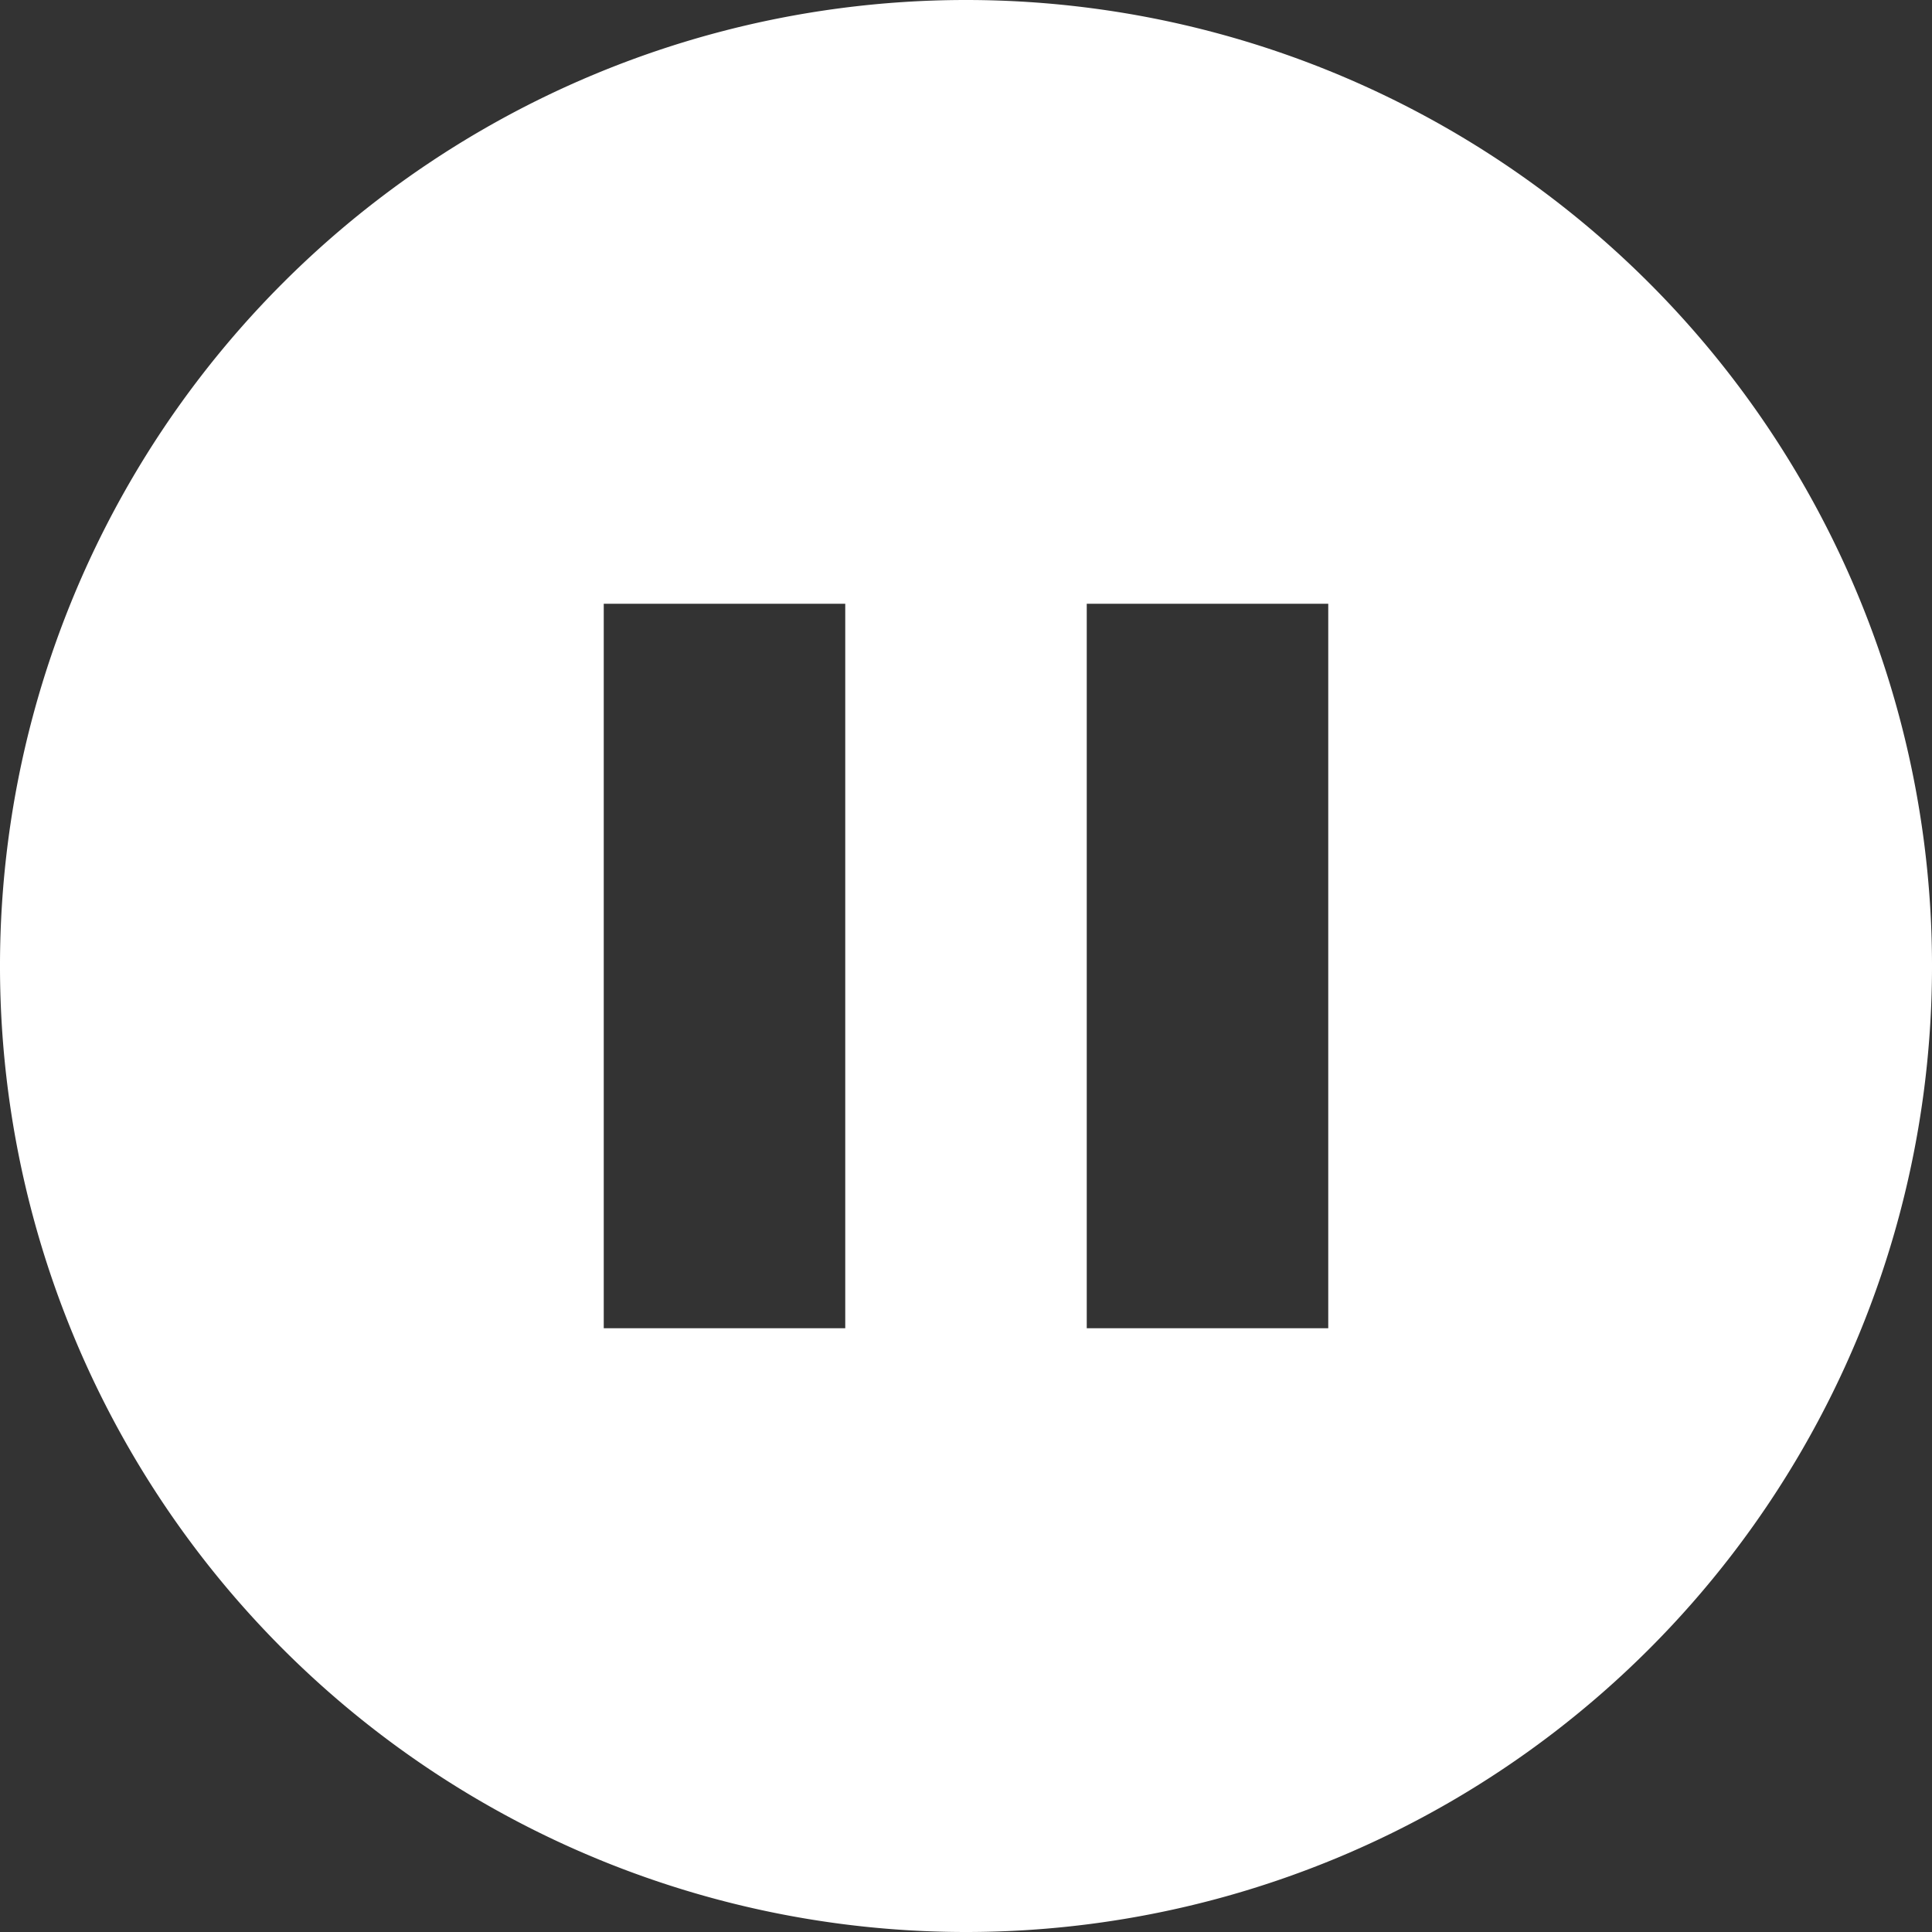
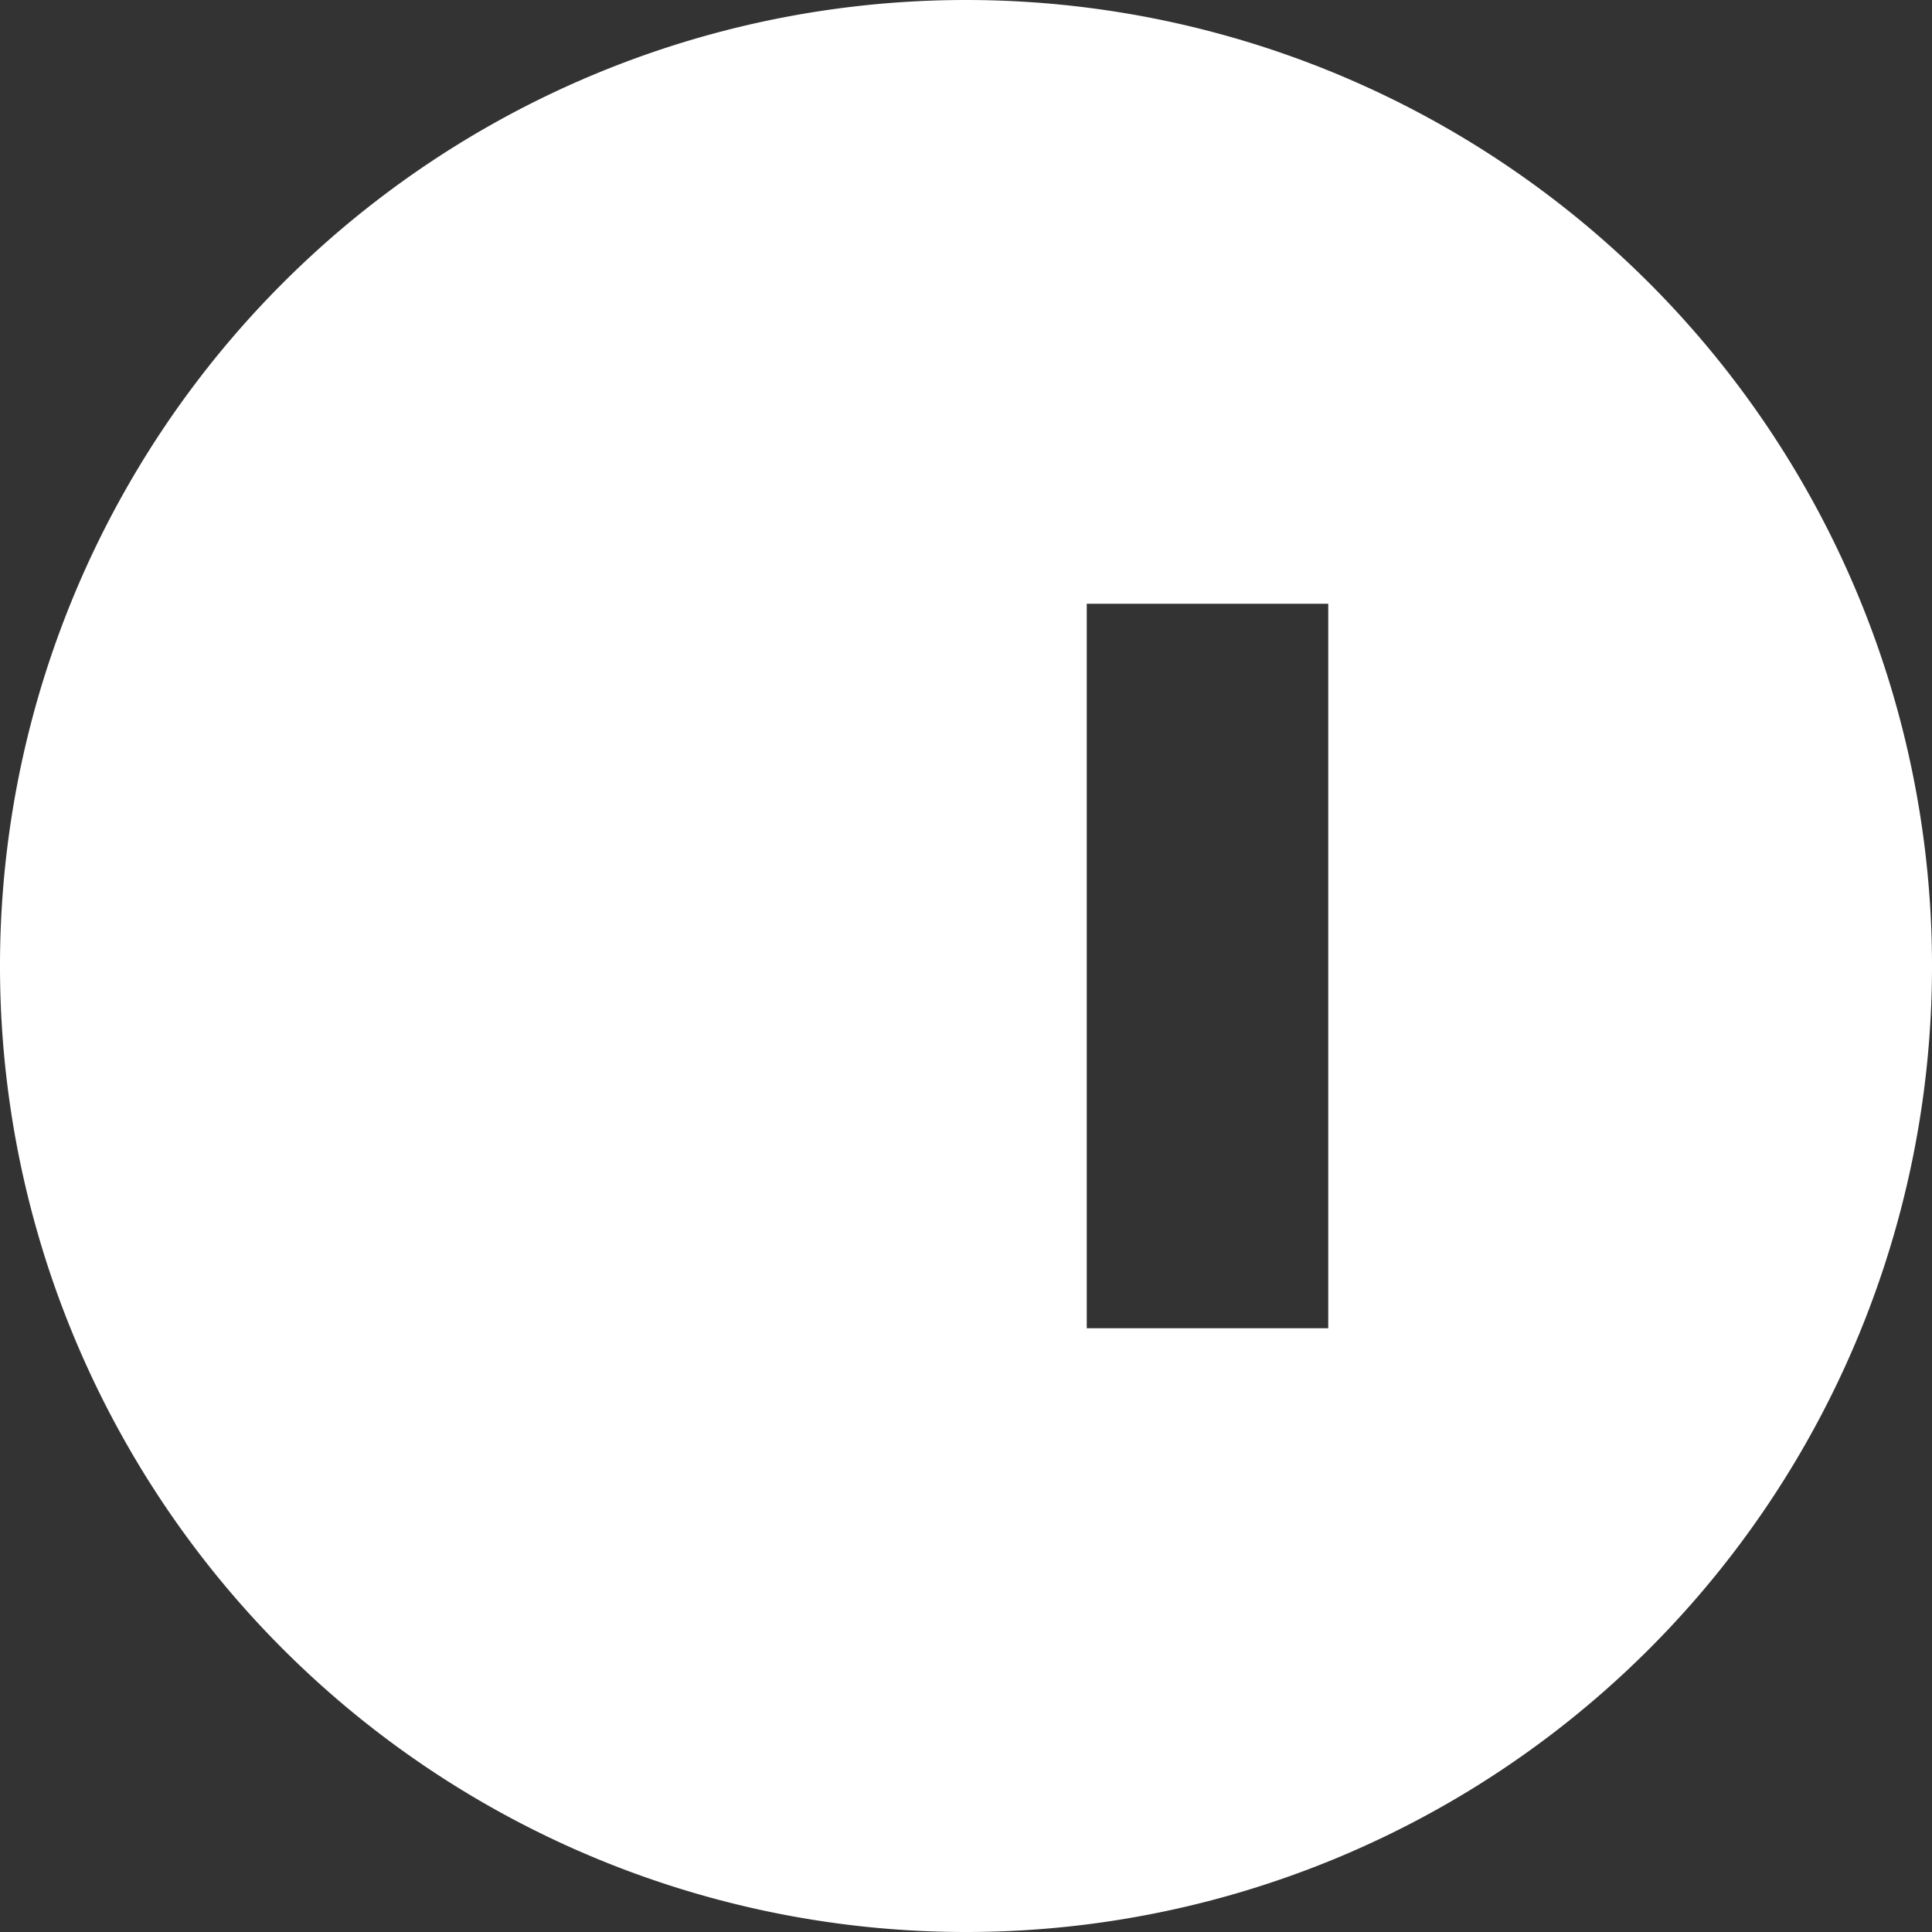
<svg xmlns="http://www.w3.org/2000/svg" width="128" height="128" viewBox="0 0 128 128">
  <rect x="0" y="0" width="128" height="128" fill="#333333" stroke="none" />
-   <path id="Path_451" data-name="Path 451" d="M64,16a64,64,0,0,0,55.426-32,64,64,0,0,0,0-64A64,64,0,0,0,64-112,64,64,0,0,0,8.574-80a64,64,0,0,0,0,64A64,64,0,0,0,64,16ZM56-64v40H40V-72H56Zm32,0v40H72V-72H88Z" transform="translate(0 112)" fill="#fff" />
+   <path id="Path_451" data-name="Path 451" d="M64,16a64,64,0,0,0,55.426-32,64,64,0,0,0,0-64A64,64,0,0,0,64-112,64,64,0,0,0,8.574-80a64,64,0,0,0,0,64A64,64,0,0,0,64,16ZM56-64v40V-72H56Zm32,0v40H72V-72H88Z" transform="translate(0 112)" fill="#fff" />
</svg>